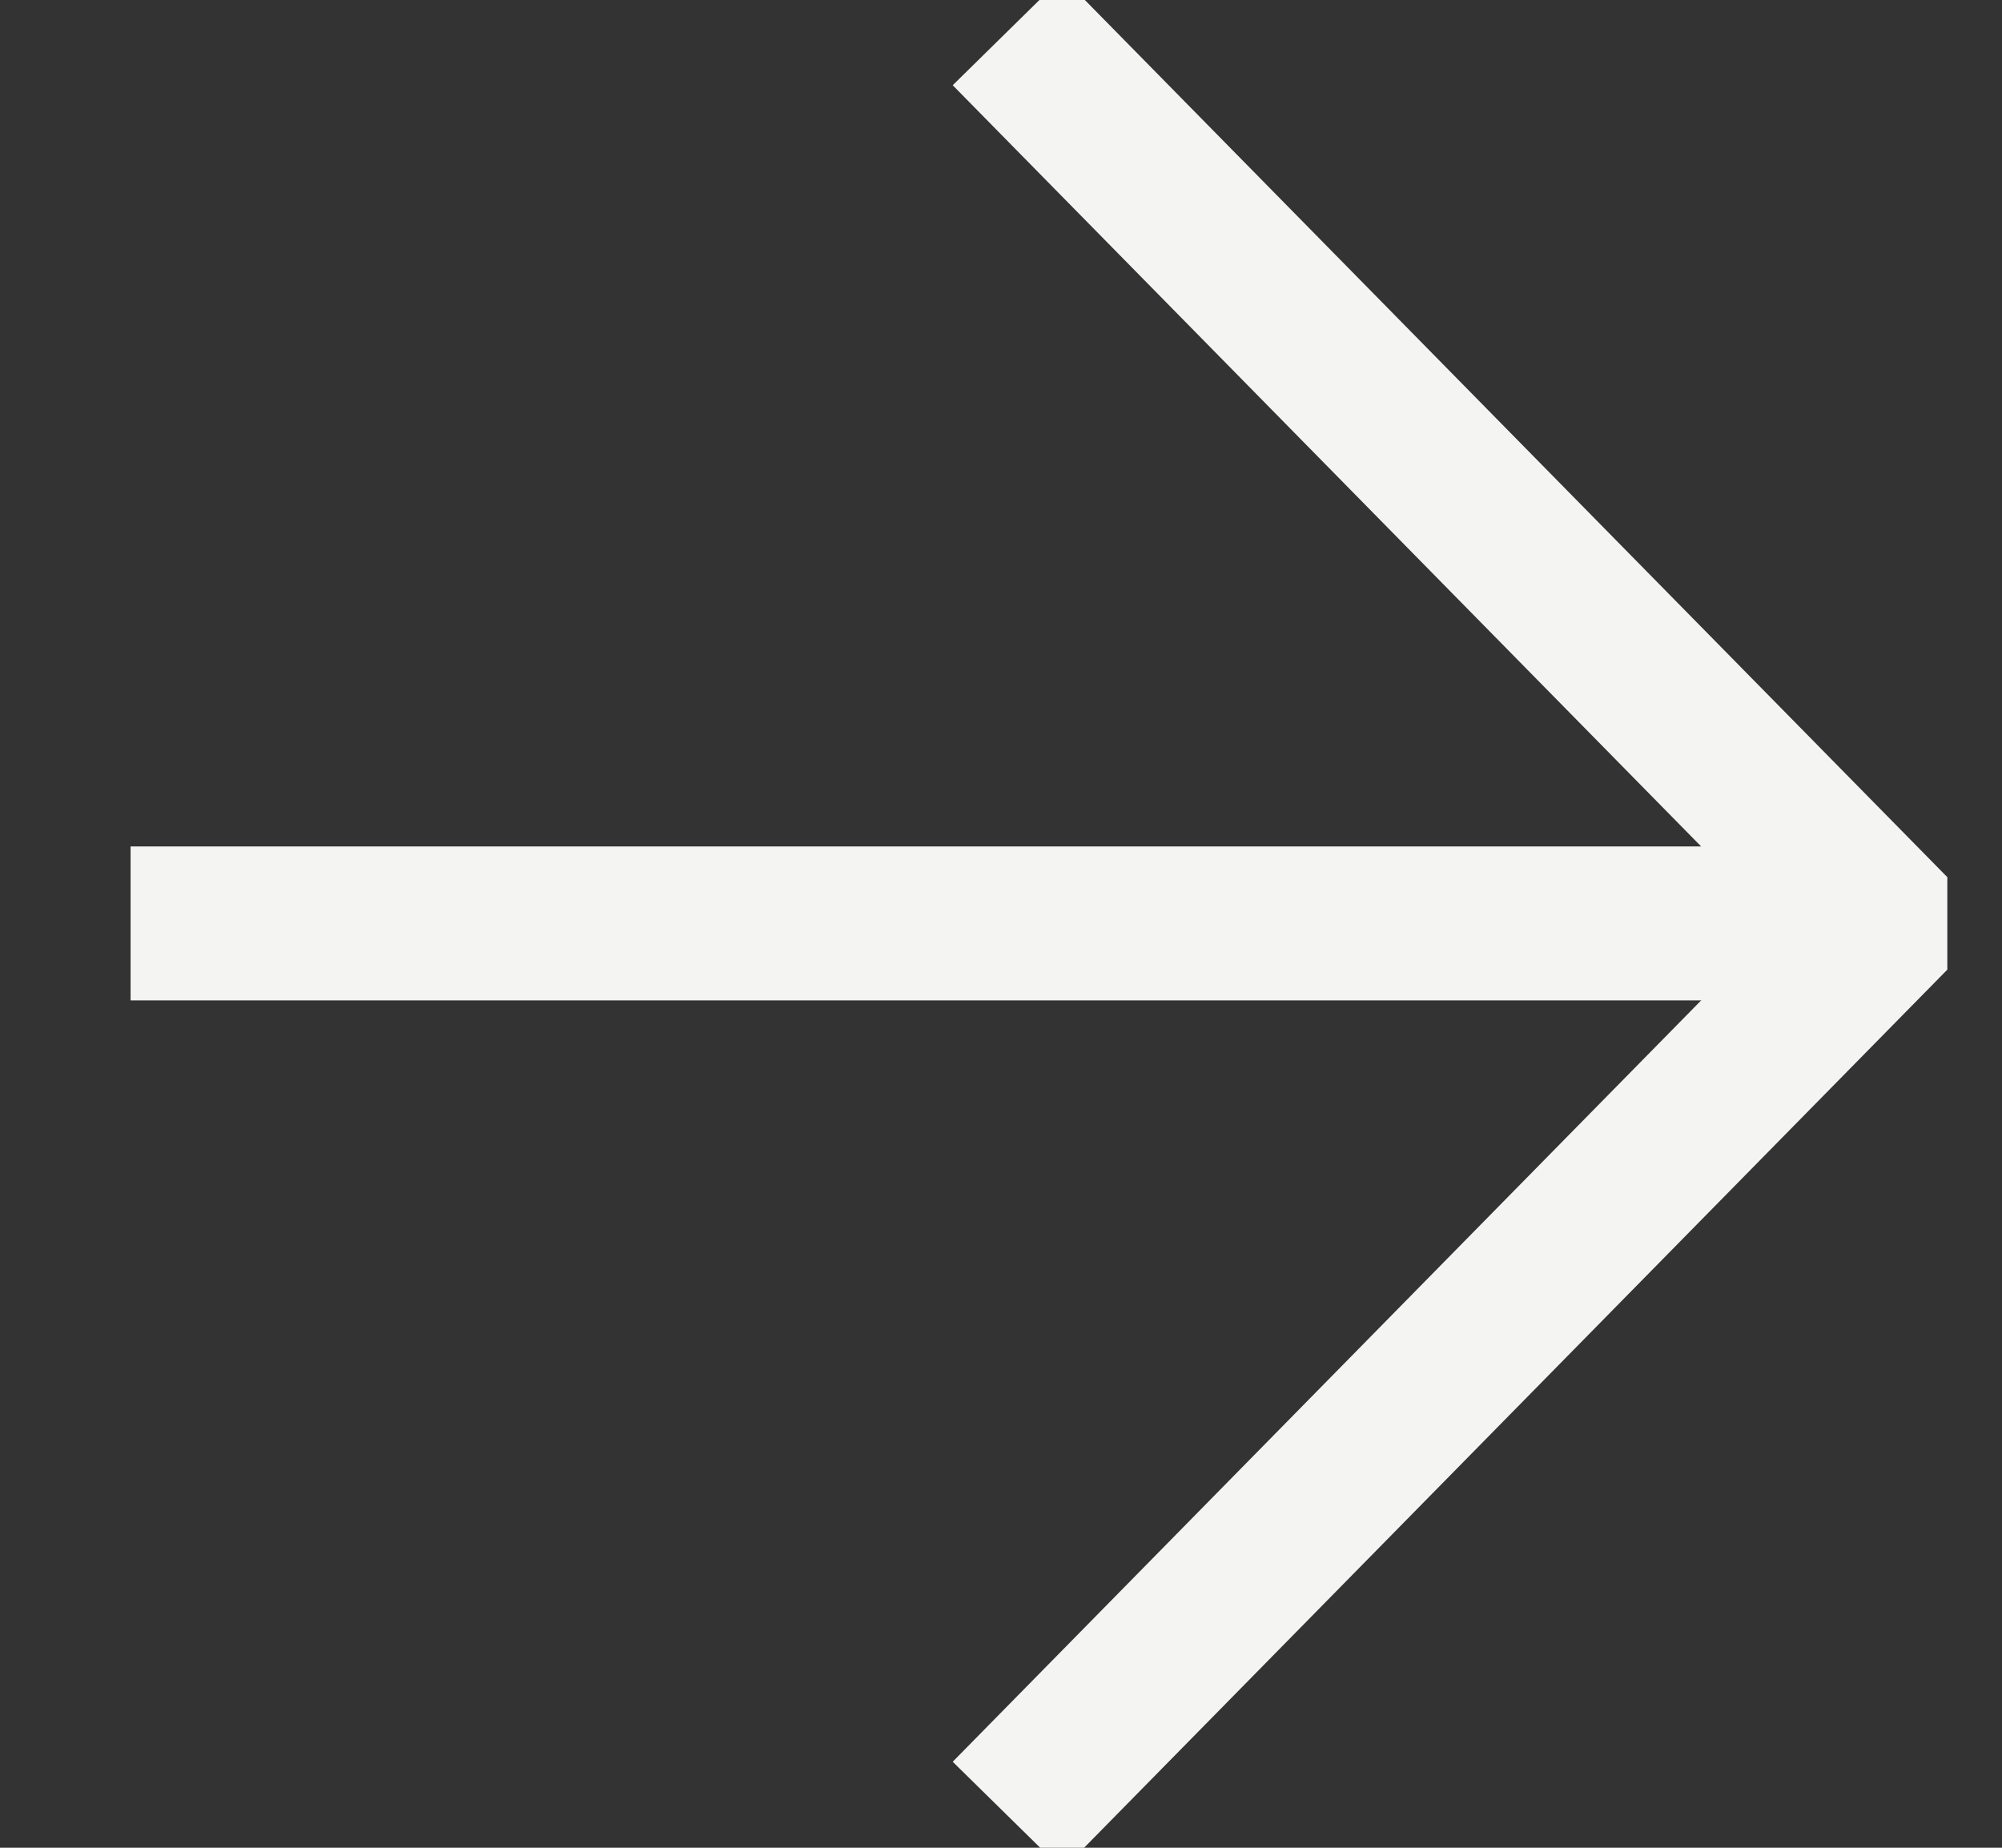
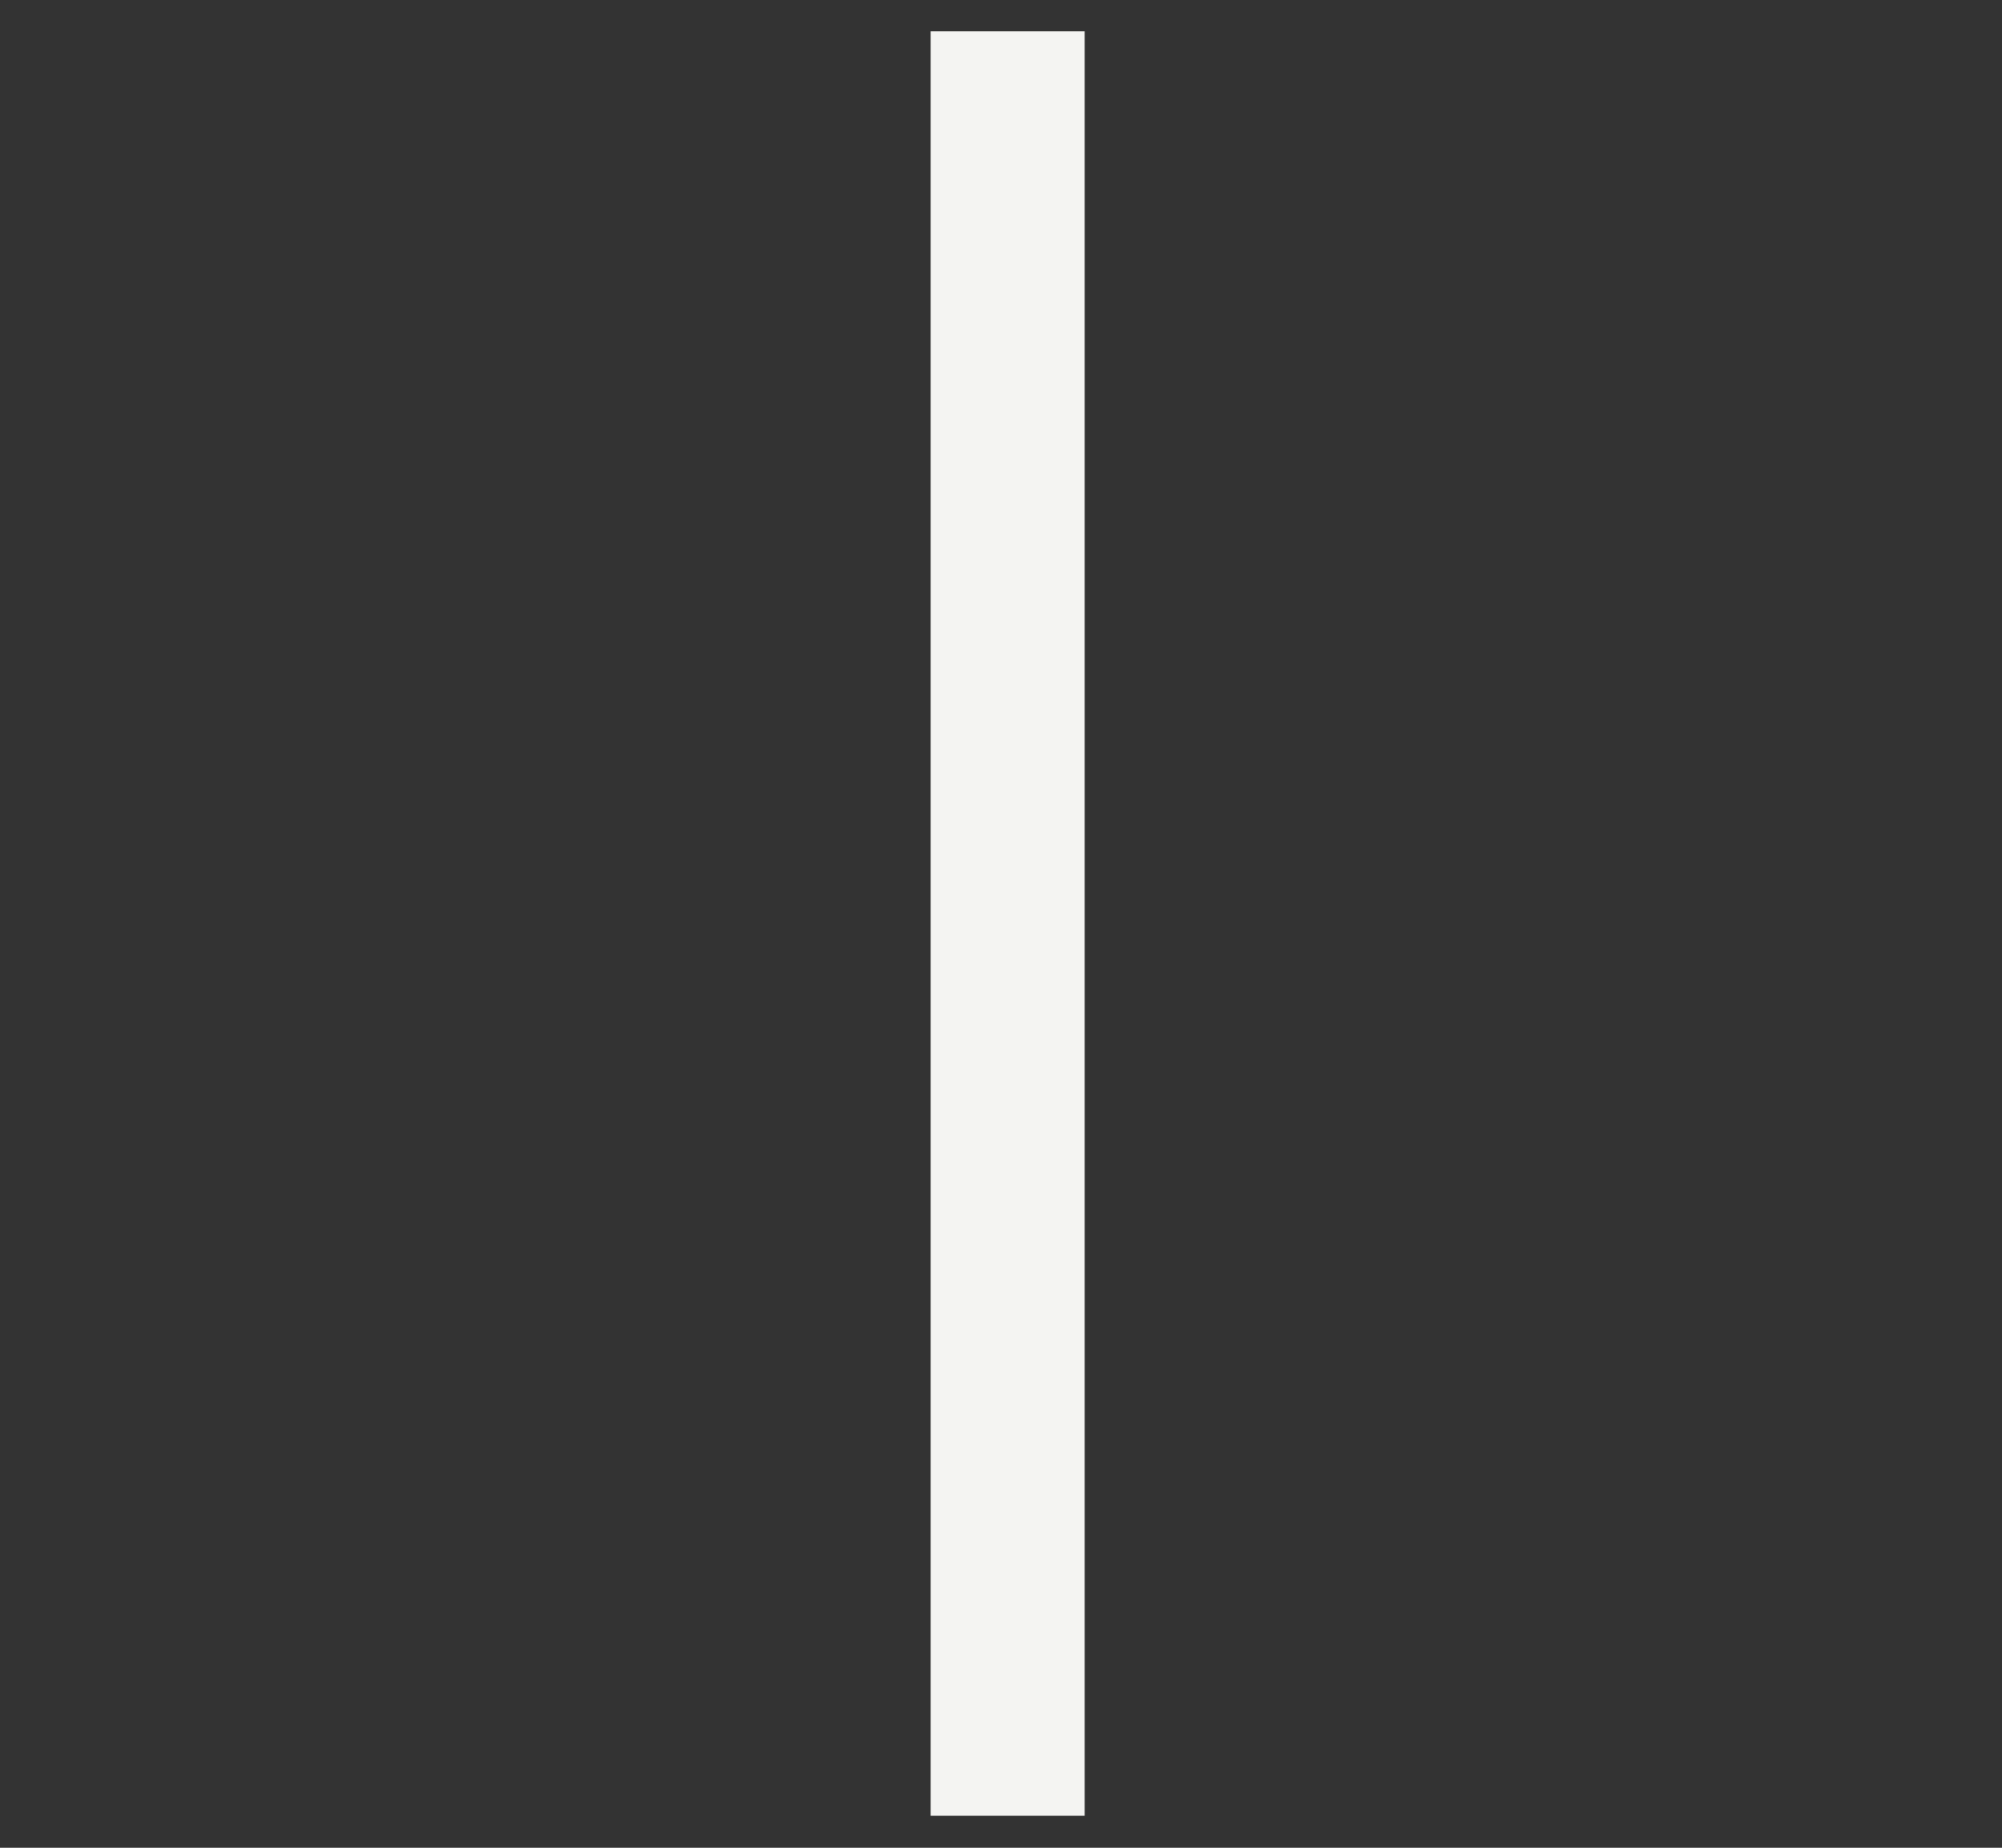
<svg xmlns="http://www.w3.org/2000/svg" width="13" height="12" viewBox="0 0 13 12" fill="none">
  <rect x="0" y="0" width="13" height="12" fill="#333333" stroke="none" />
  <g clip-path="url(#clip0_2368_12819)">
-     <path d="M6.543 0.203L12.239 5.997L6.543 11.792" stroke="#F4F4F2" stroke-miterlimit="10" />
-     <path d="M12.24 5.997L0.848 5.997" stroke="#F4F4F2" stroke-miterlimit="10" />
+     <path d="M6.543 0.203L6.543 11.792" stroke="#F4F4F2" stroke-miterlimit="10" />
  </g>
  <defs>
    <clipPath id="clip0_2368_12819">
      <rect width="11.797" height="12" fill="white" transform="translate(0.848)" />
    </clipPath>
  </defs>
</svg>